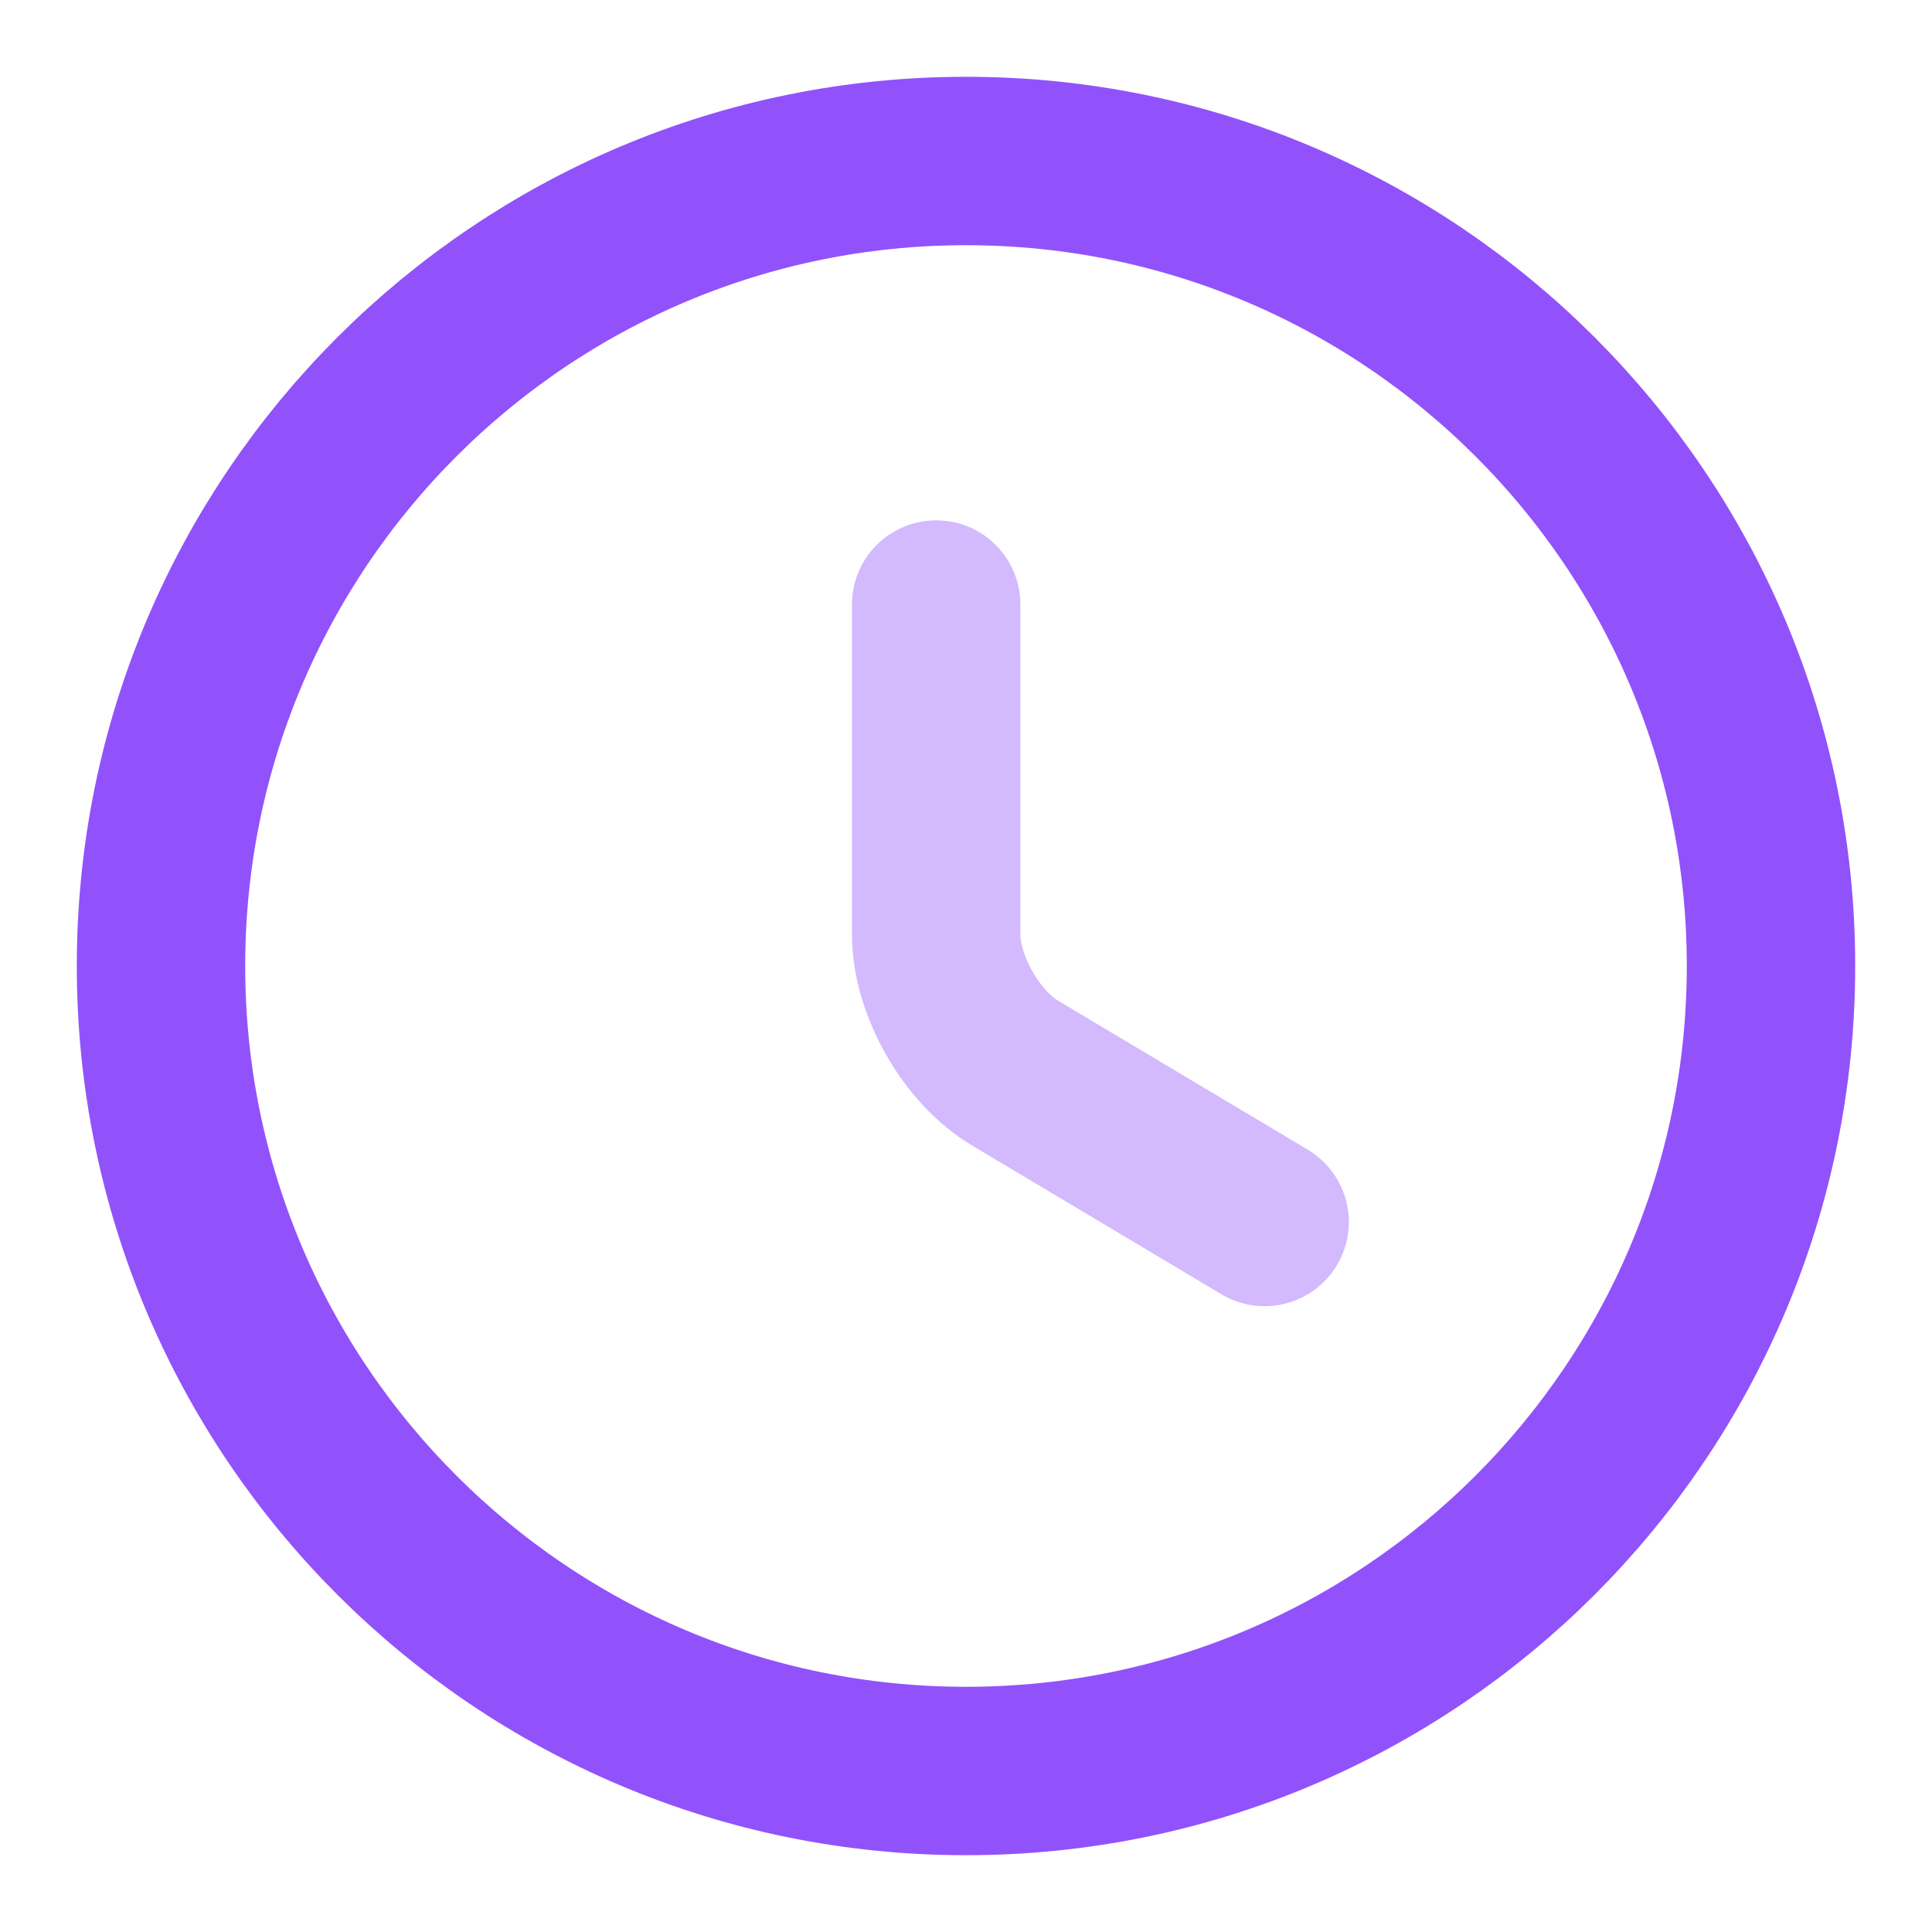
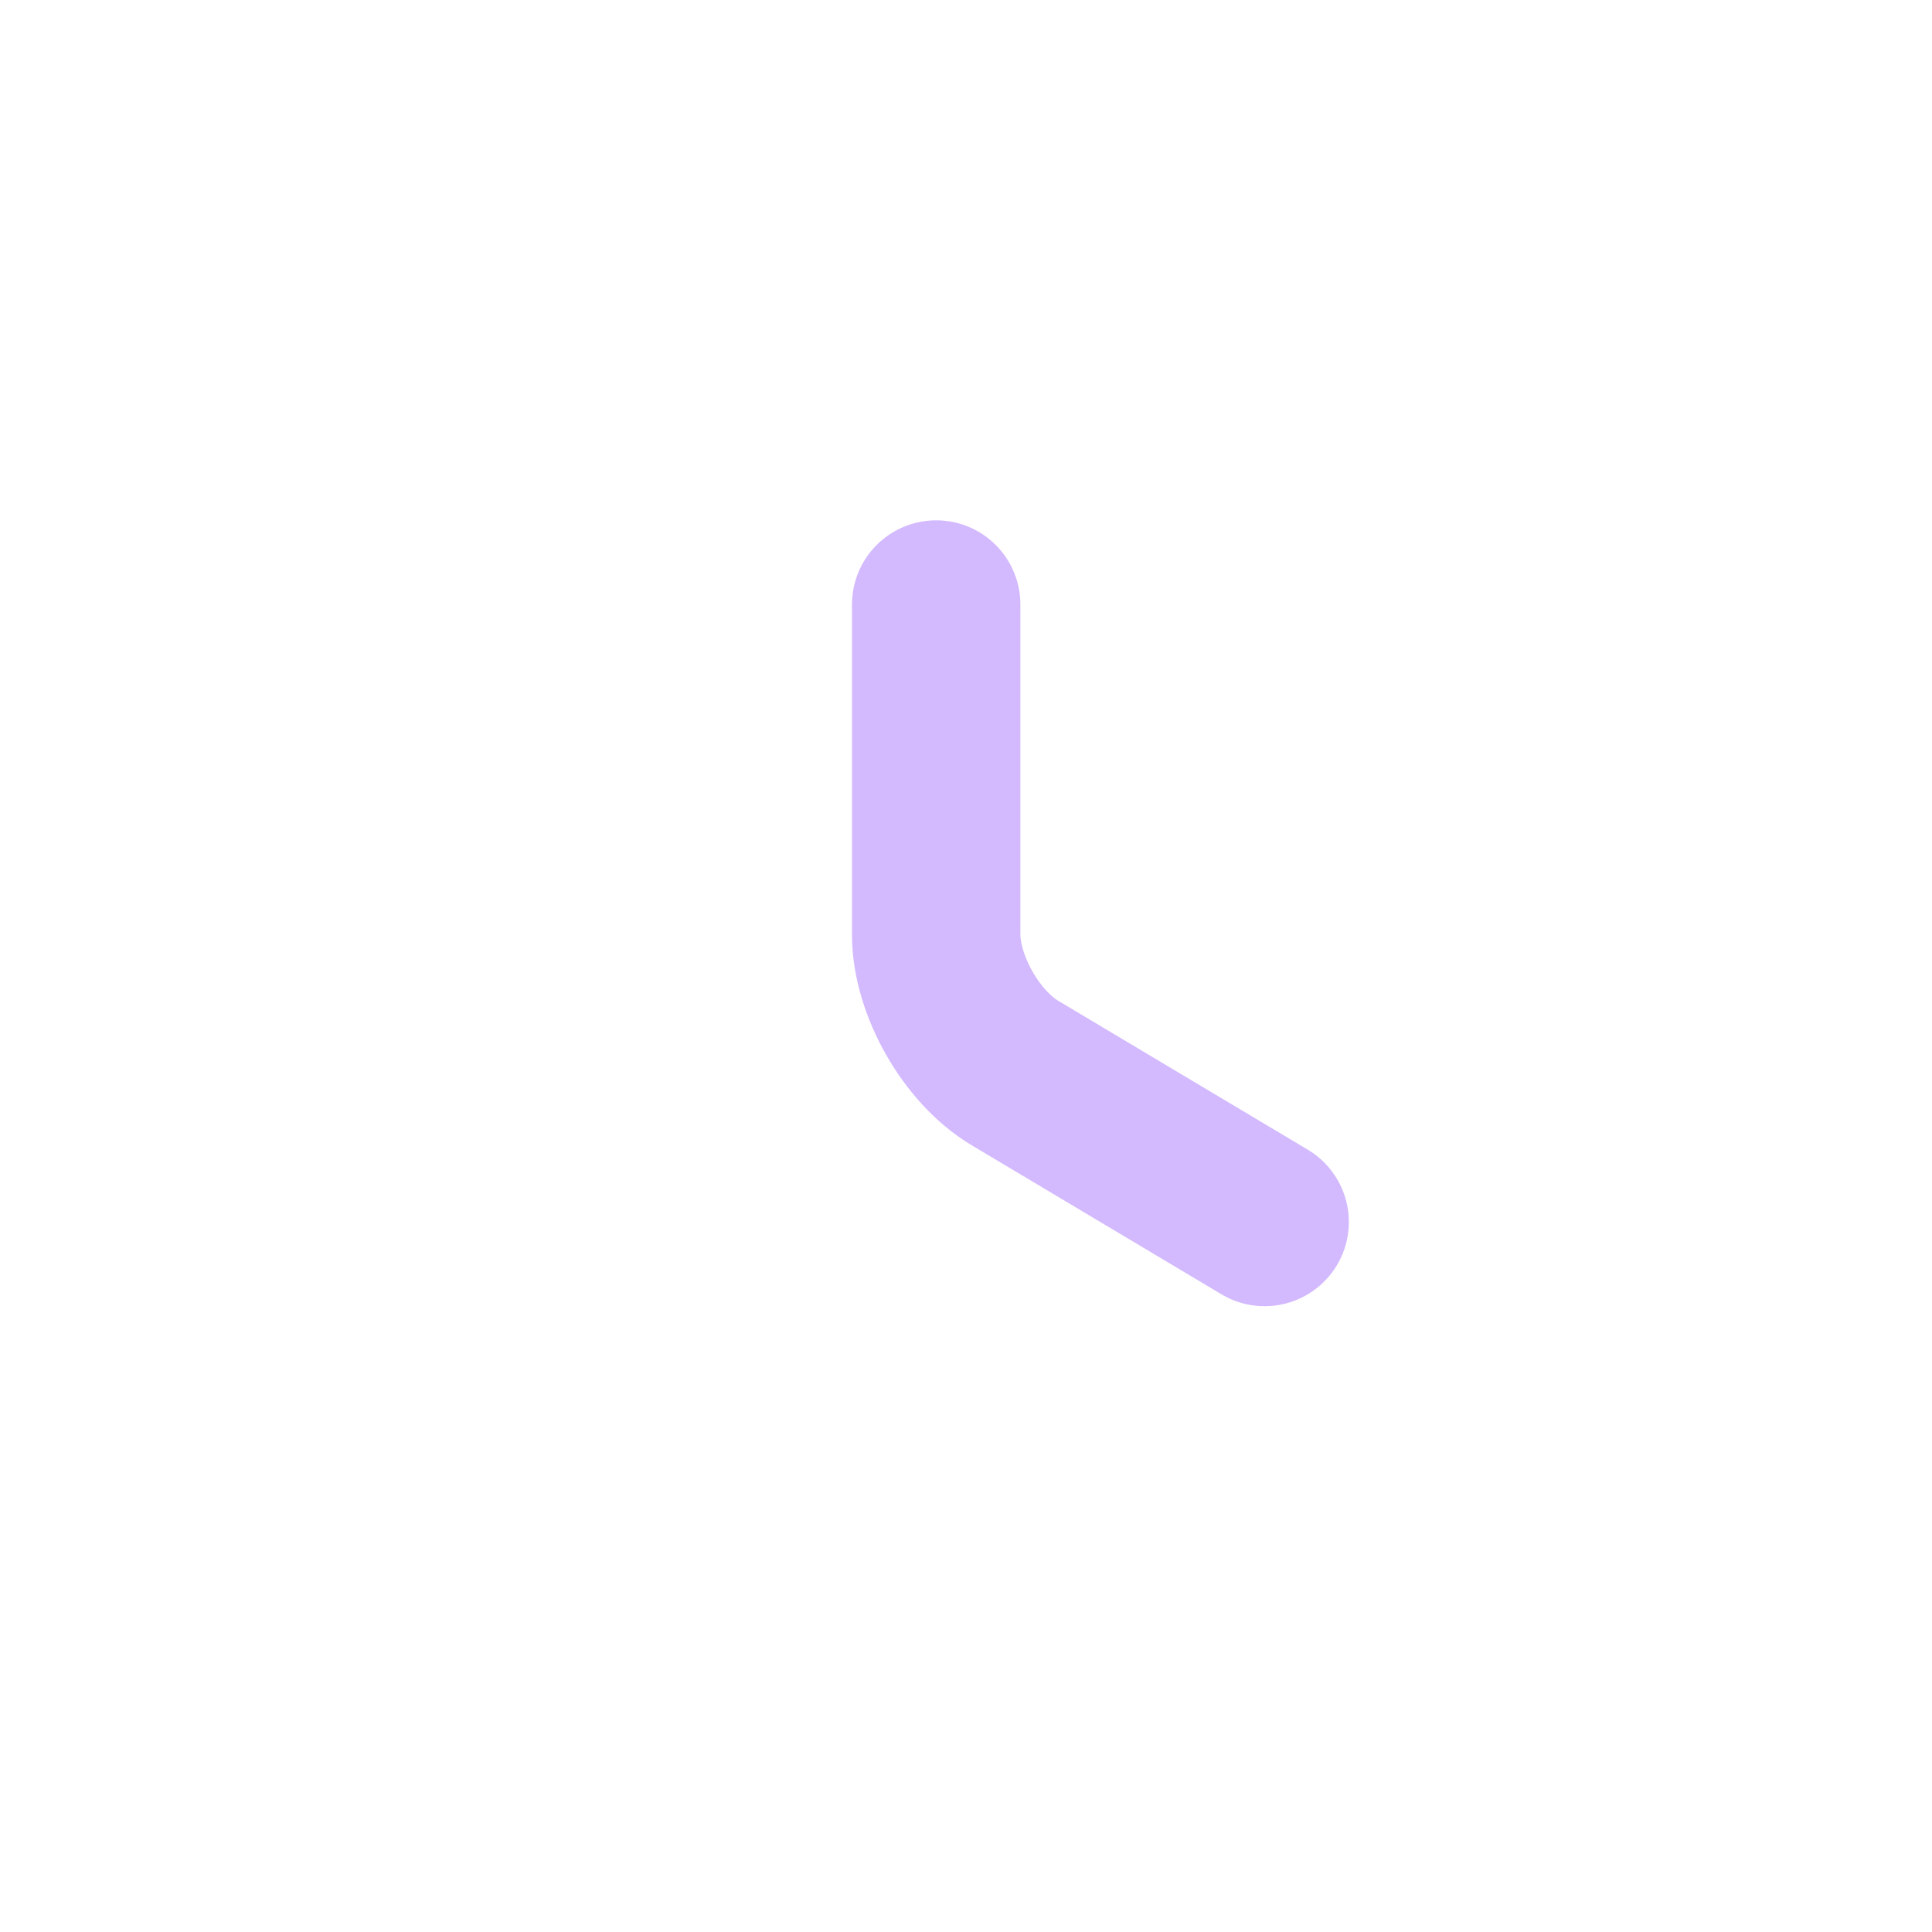
<svg xmlns="http://www.w3.org/2000/svg" width="30" height="30" viewBox="0 0 30 30" fill="none">
-   <path d="M27.5 15C27.5 21.9 21.9 27.5 15 27.5C8.1 27.5 2.5 21.9 2.5 15C2.5 8.1 8.1 2.5 15 2.5C21.9 2.5 27.5 8.1 27.5 15Z" stroke="#9152FC" stroke-width="2.615" stroke-linecap="round" stroke-linejoin="round" />
  <path opacity="0.4" d="M19.637 18.975L15.762 16.663C15.087 16.262 14.537 15.3 14.537 14.512V9.387" stroke="#9152FC" stroke-width="2.615" stroke-linecap="round" stroke-linejoin="round" />
</svg>